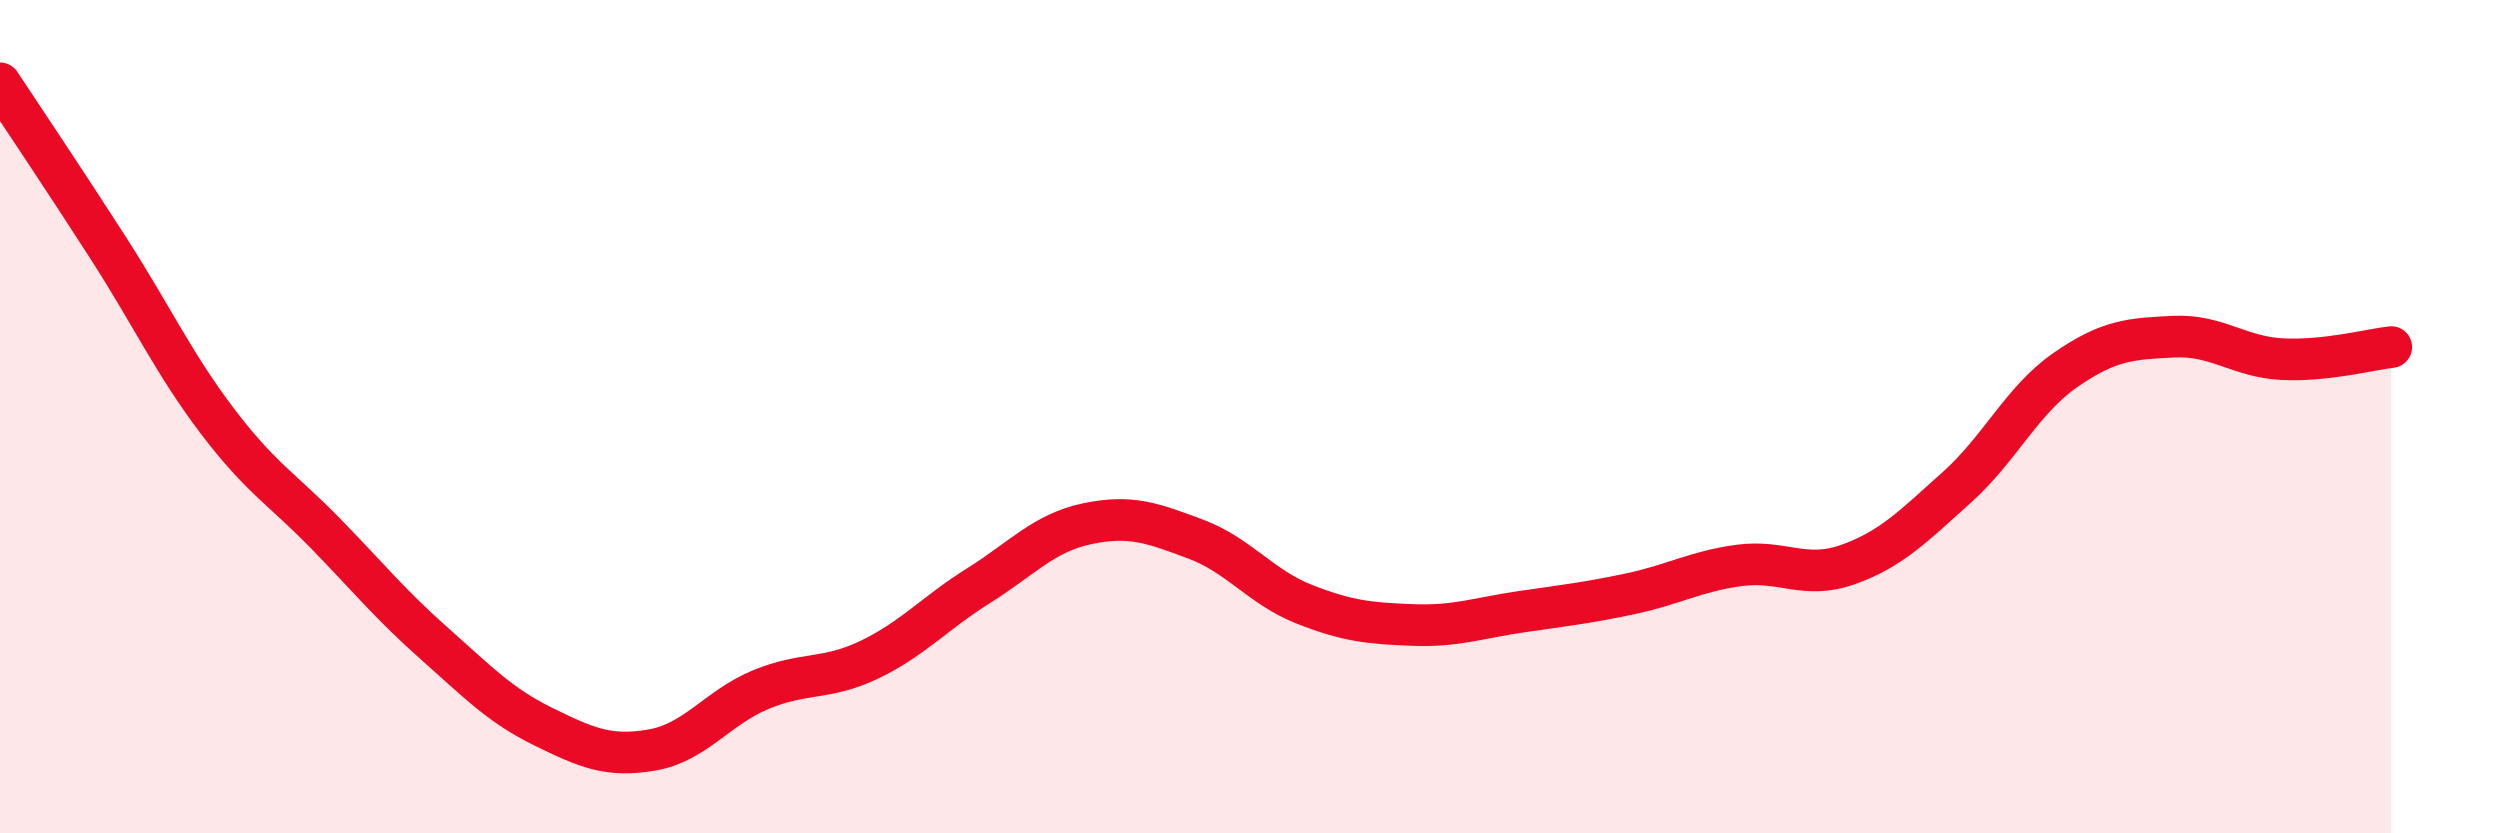
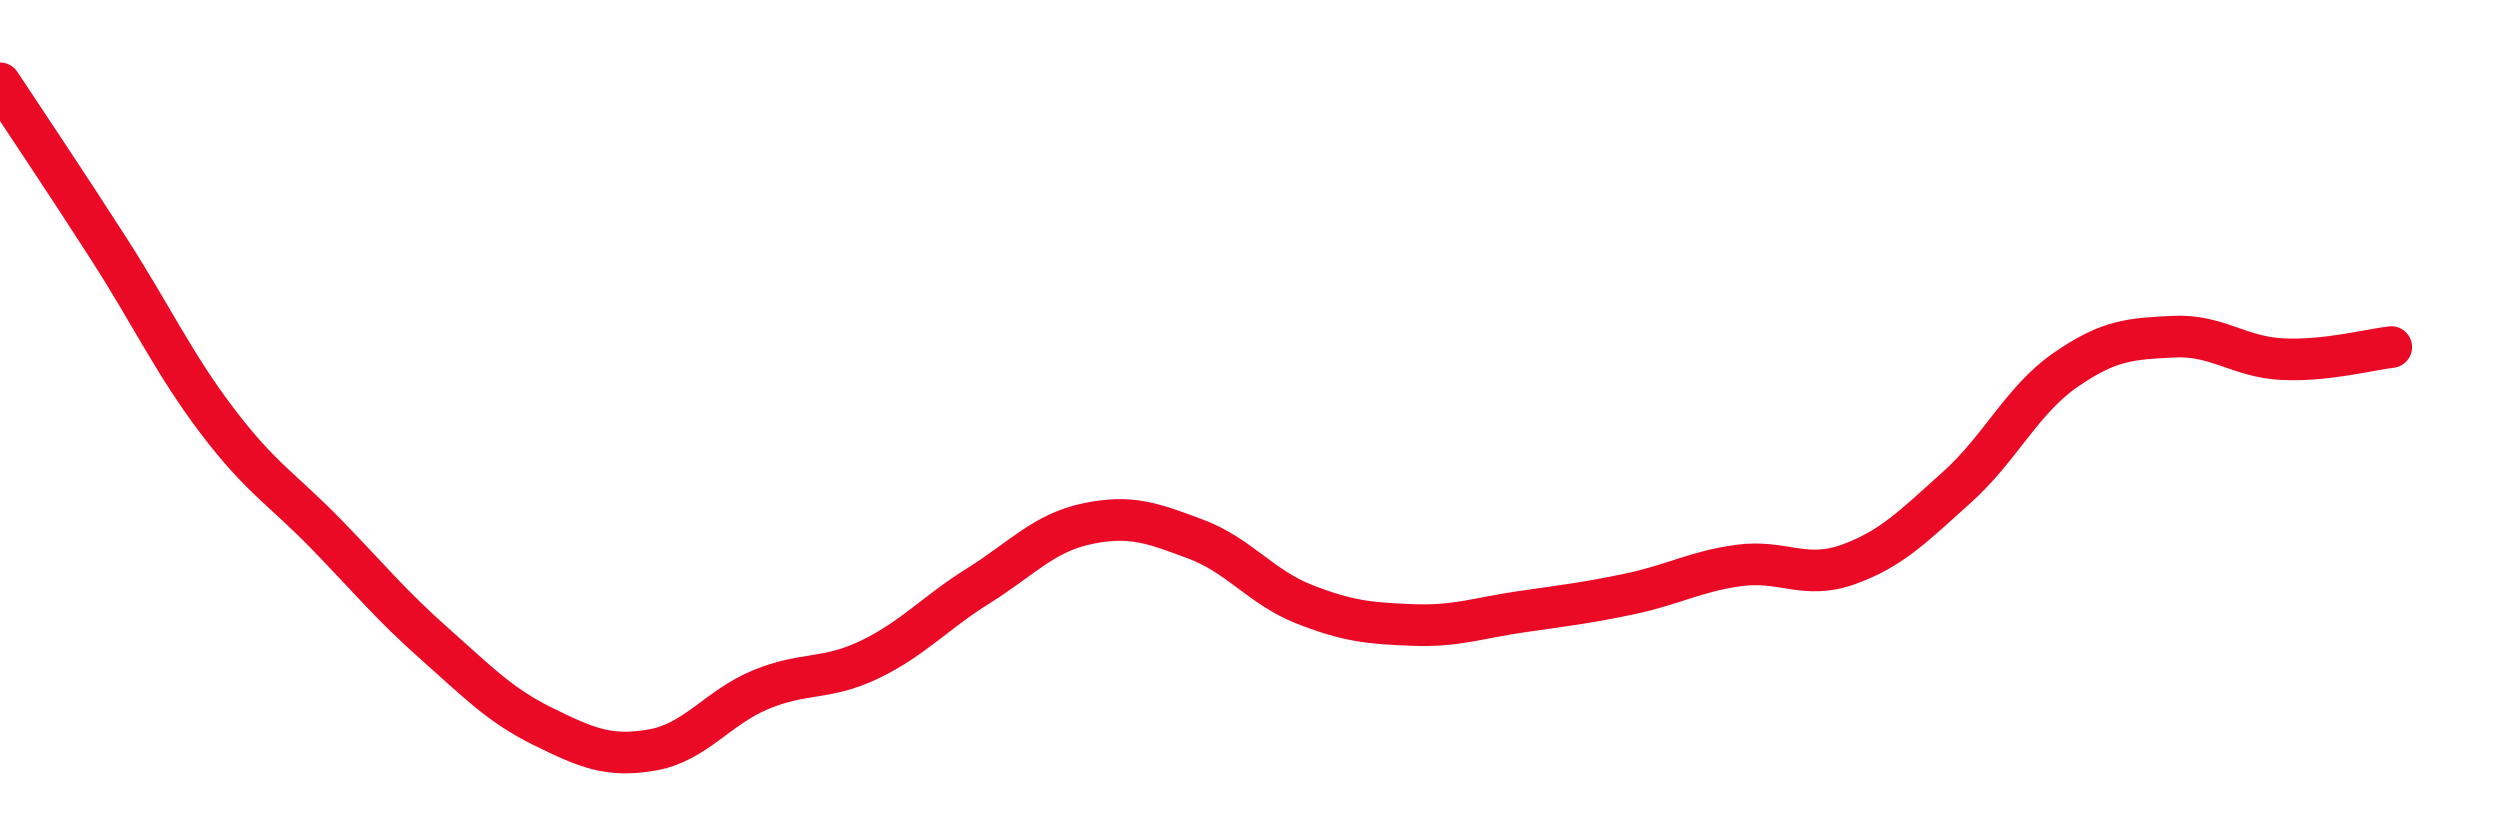
<svg xmlns="http://www.w3.org/2000/svg" width="60" height="20" viewBox="0 0 60 20">
-   <path d="M 0,2 C 0.52,2.79 1.57,4.35 2.61,5.97 C 3.65,7.59 4.18,8.74 5.22,10.11 C 6.26,11.48 6.79,11.75 7.83,12.82 C 8.87,13.89 9.39,14.53 10.43,15.45 C 11.47,16.37 12,16.93 13.04,17.44 C 14.08,17.95 14.61,18.18 15.65,18 C 16.69,17.82 17.22,16.98 18.26,16.55 C 19.3,16.12 19.83,16.33 20.87,15.83 C 21.91,15.33 22.44,14.71 23.48,14.06 C 24.52,13.41 25.05,12.79 26.09,12.57 C 27.13,12.35 27.66,12.55 28.7,12.94 C 29.74,13.33 30.26,14.09 31.3,14.5 C 32.34,14.91 32.87,14.96 33.91,15 C 34.95,15.04 35.48,14.83 36.52,14.68 C 37.56,14.53 38.09,14.47 39.13,14.25 C 40.17,14.03 40.7,13.71 41.74,13.57 C 42.78,13.43 43.31,13.92 44.35,13.55 C 45.39,13.18 45.92,12.63 46.96,11.7 C 48,10.77 48.53,9.6 49.57,8.88 C 50.61,8.16 51.13,8.13 52.17,8.08 C 53.21,8.03 53.74,8.57 54.78,8.62 C 55.82,8.67 56.87,8.39 57.39,8.33L57.39 20L0 20Z" fill="#EB0A25" opacity="0.1" stroke-linecap="round" stroke-linejoin="round" />
  <path d="M 0,2 C 0.52,2.79 1.57,4.35 2.61,5.97 C 3.65,7.59 4.18,8.74 5.22,10.11 C 6.26,11.48 6.79,11.75 7.83,12.82 C 8.87,13.89 9.39,14.53 10.43,15.45 C 11.47,16.37 12,16.93 13.04,17.44 C 14.08,17.95 14.61,18.18 15.65,18 C 16.69,17.82 17.22,16.98 18.26,16.55 C 19.3,16.12 19.83,16.33 20.87,15.83 C 21.91,15.33 22.44,14.71 23.48,14.06 C 24.52,13.41 25.05,12.79 26.09,12.57 C 27.13,12.35 27.66,12.55 28.7,12.94 C 29.74,13.33 30.26,14.09 31.3,14.5 C 32.34,14.91 32.87,14.96 33.91,15 C 34.95,15.04 35.48,14.83 36.52,14.68 C 37.56,14.53 38.09,14.47 39.13,14.25 C 40.17,14.03 40.7,13.71 41.74,13.57 C 42.78,13.43 43.31,13.92 44.35,13.55 C 45.39,13.18 45.92,12.63 46.96,11.7 C 48,10.77 48.53,9.6 49.57,8.88 C 50.61,8.16 51.13,8.13 52.17,8.08 C 53.21,8.03 53.74,8.57 54.78,8.62 C 55.82,8.67 56.87,8.39 57.39,8.33" stroke="#EB0A25" stroke-width="1" fill="none" stroke-linecap="round" stroke-linejoin="round" />
</svg>